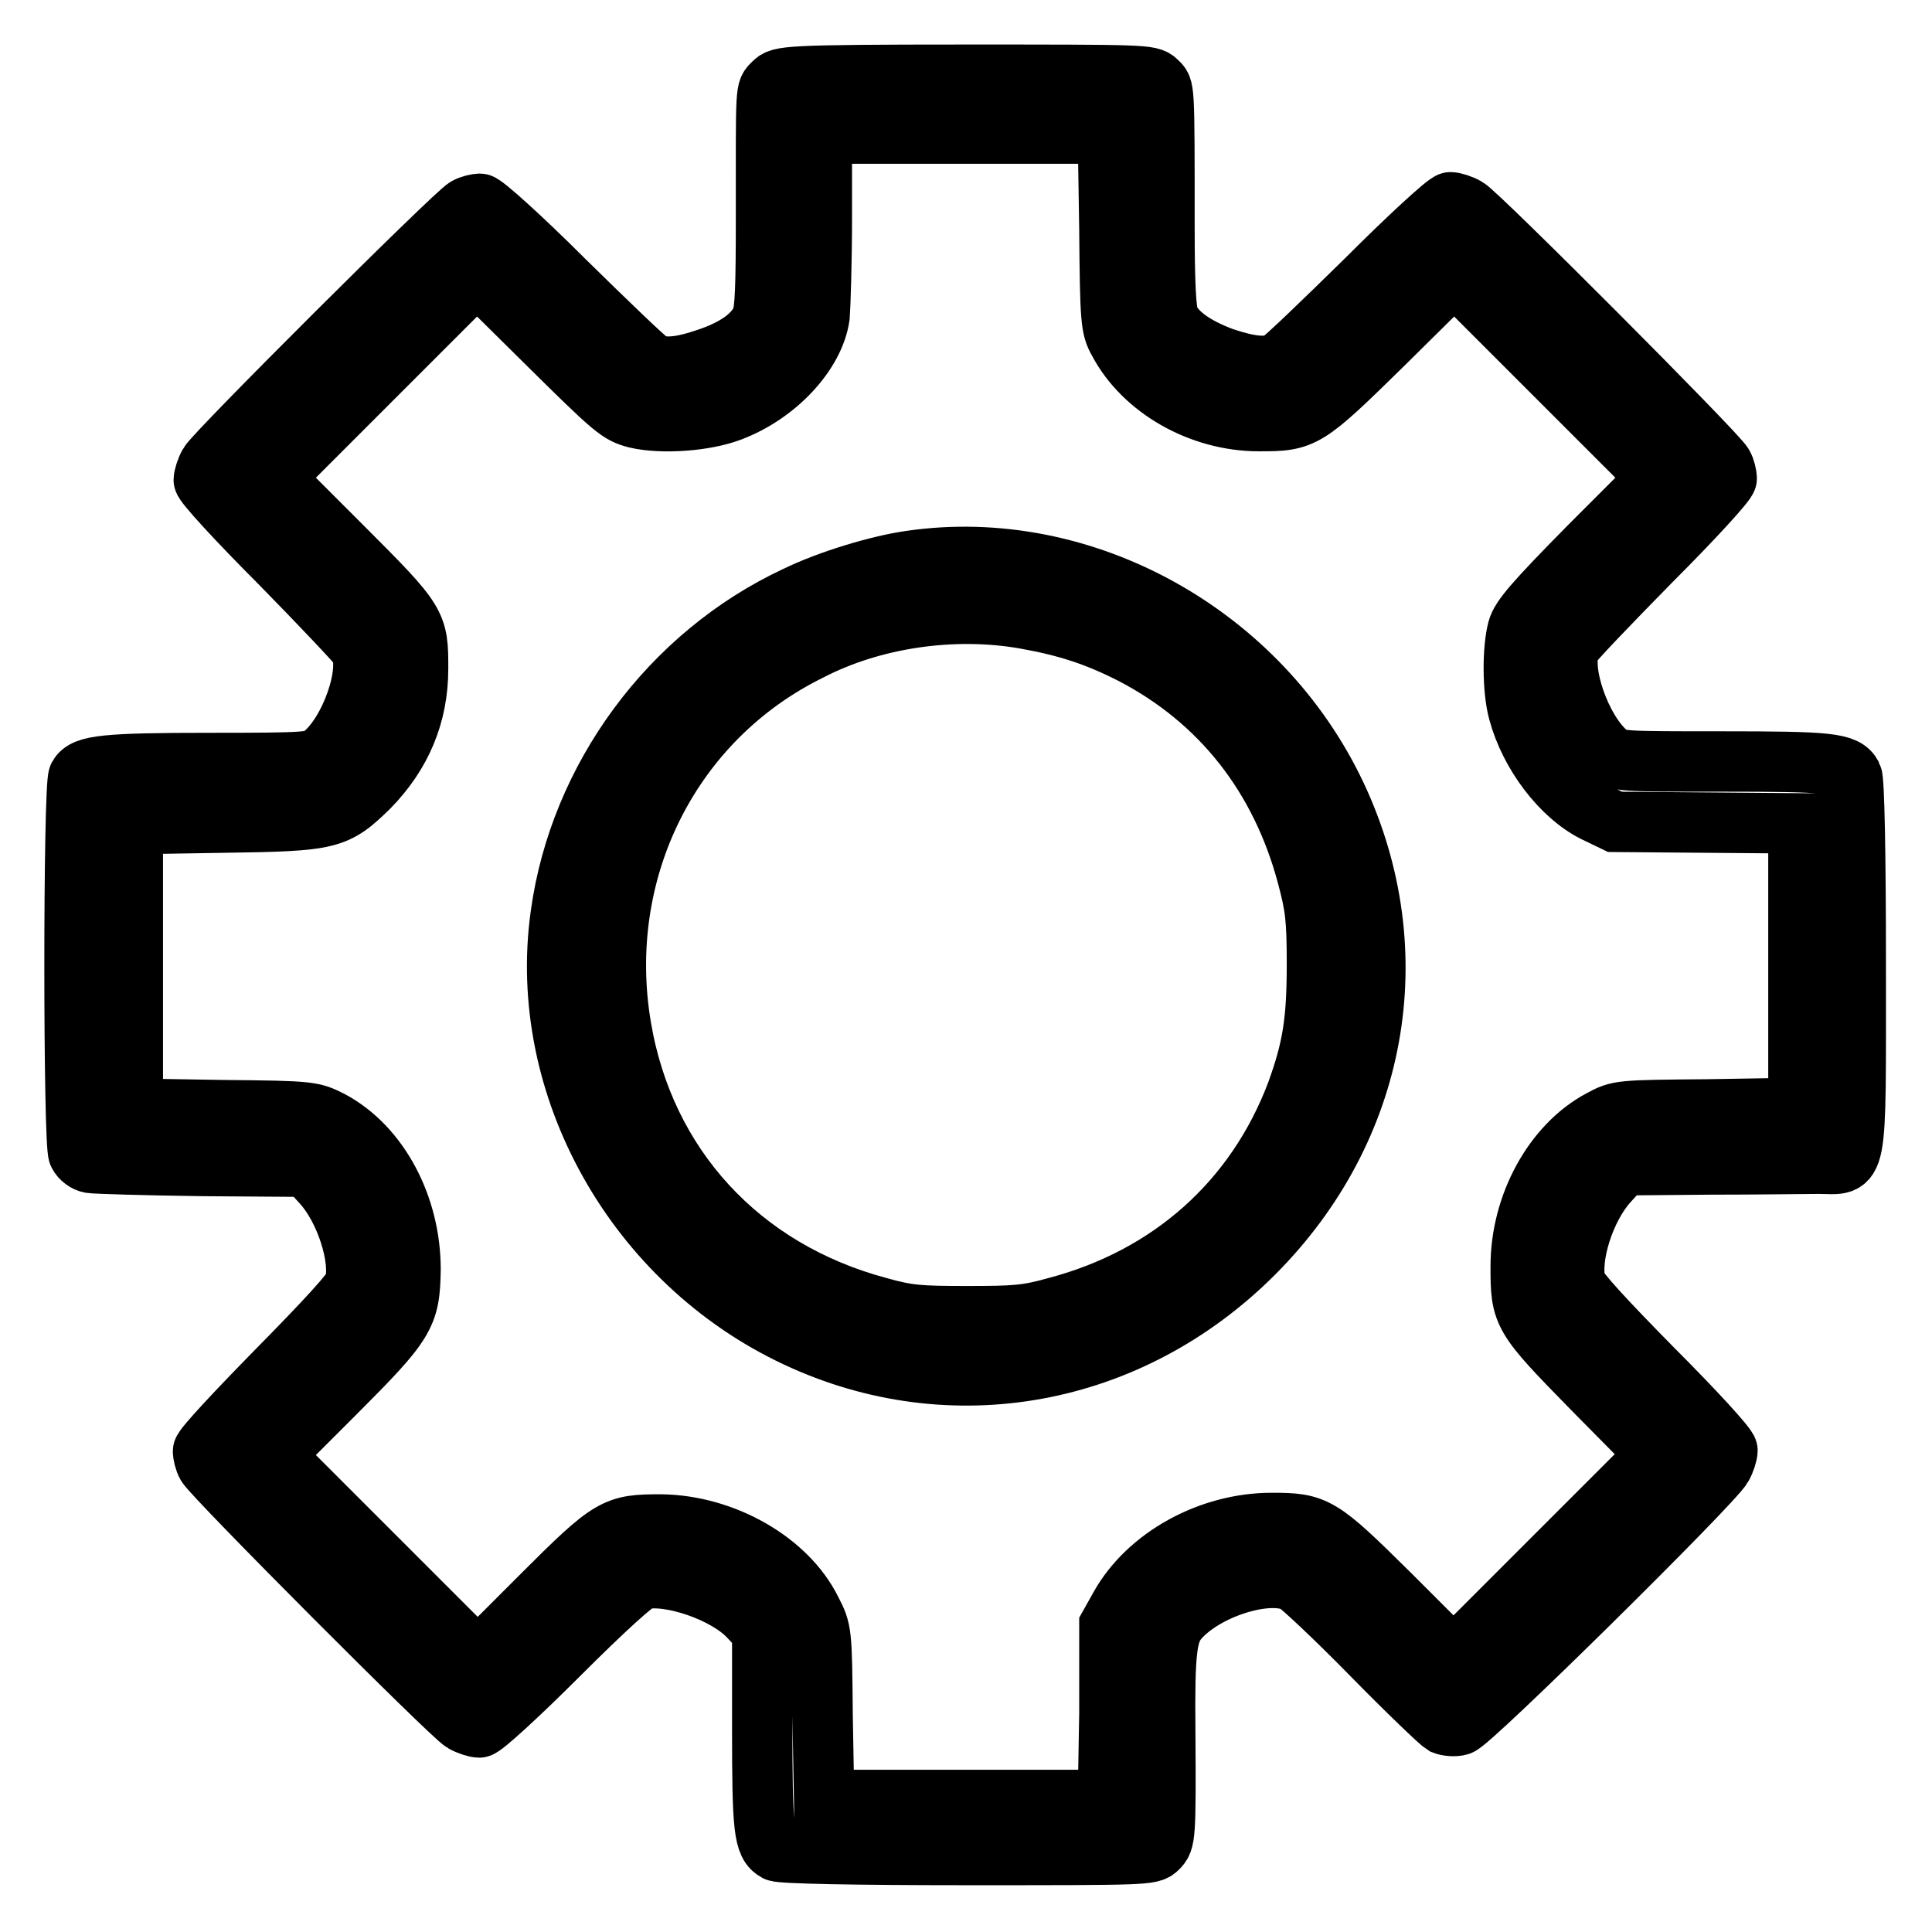
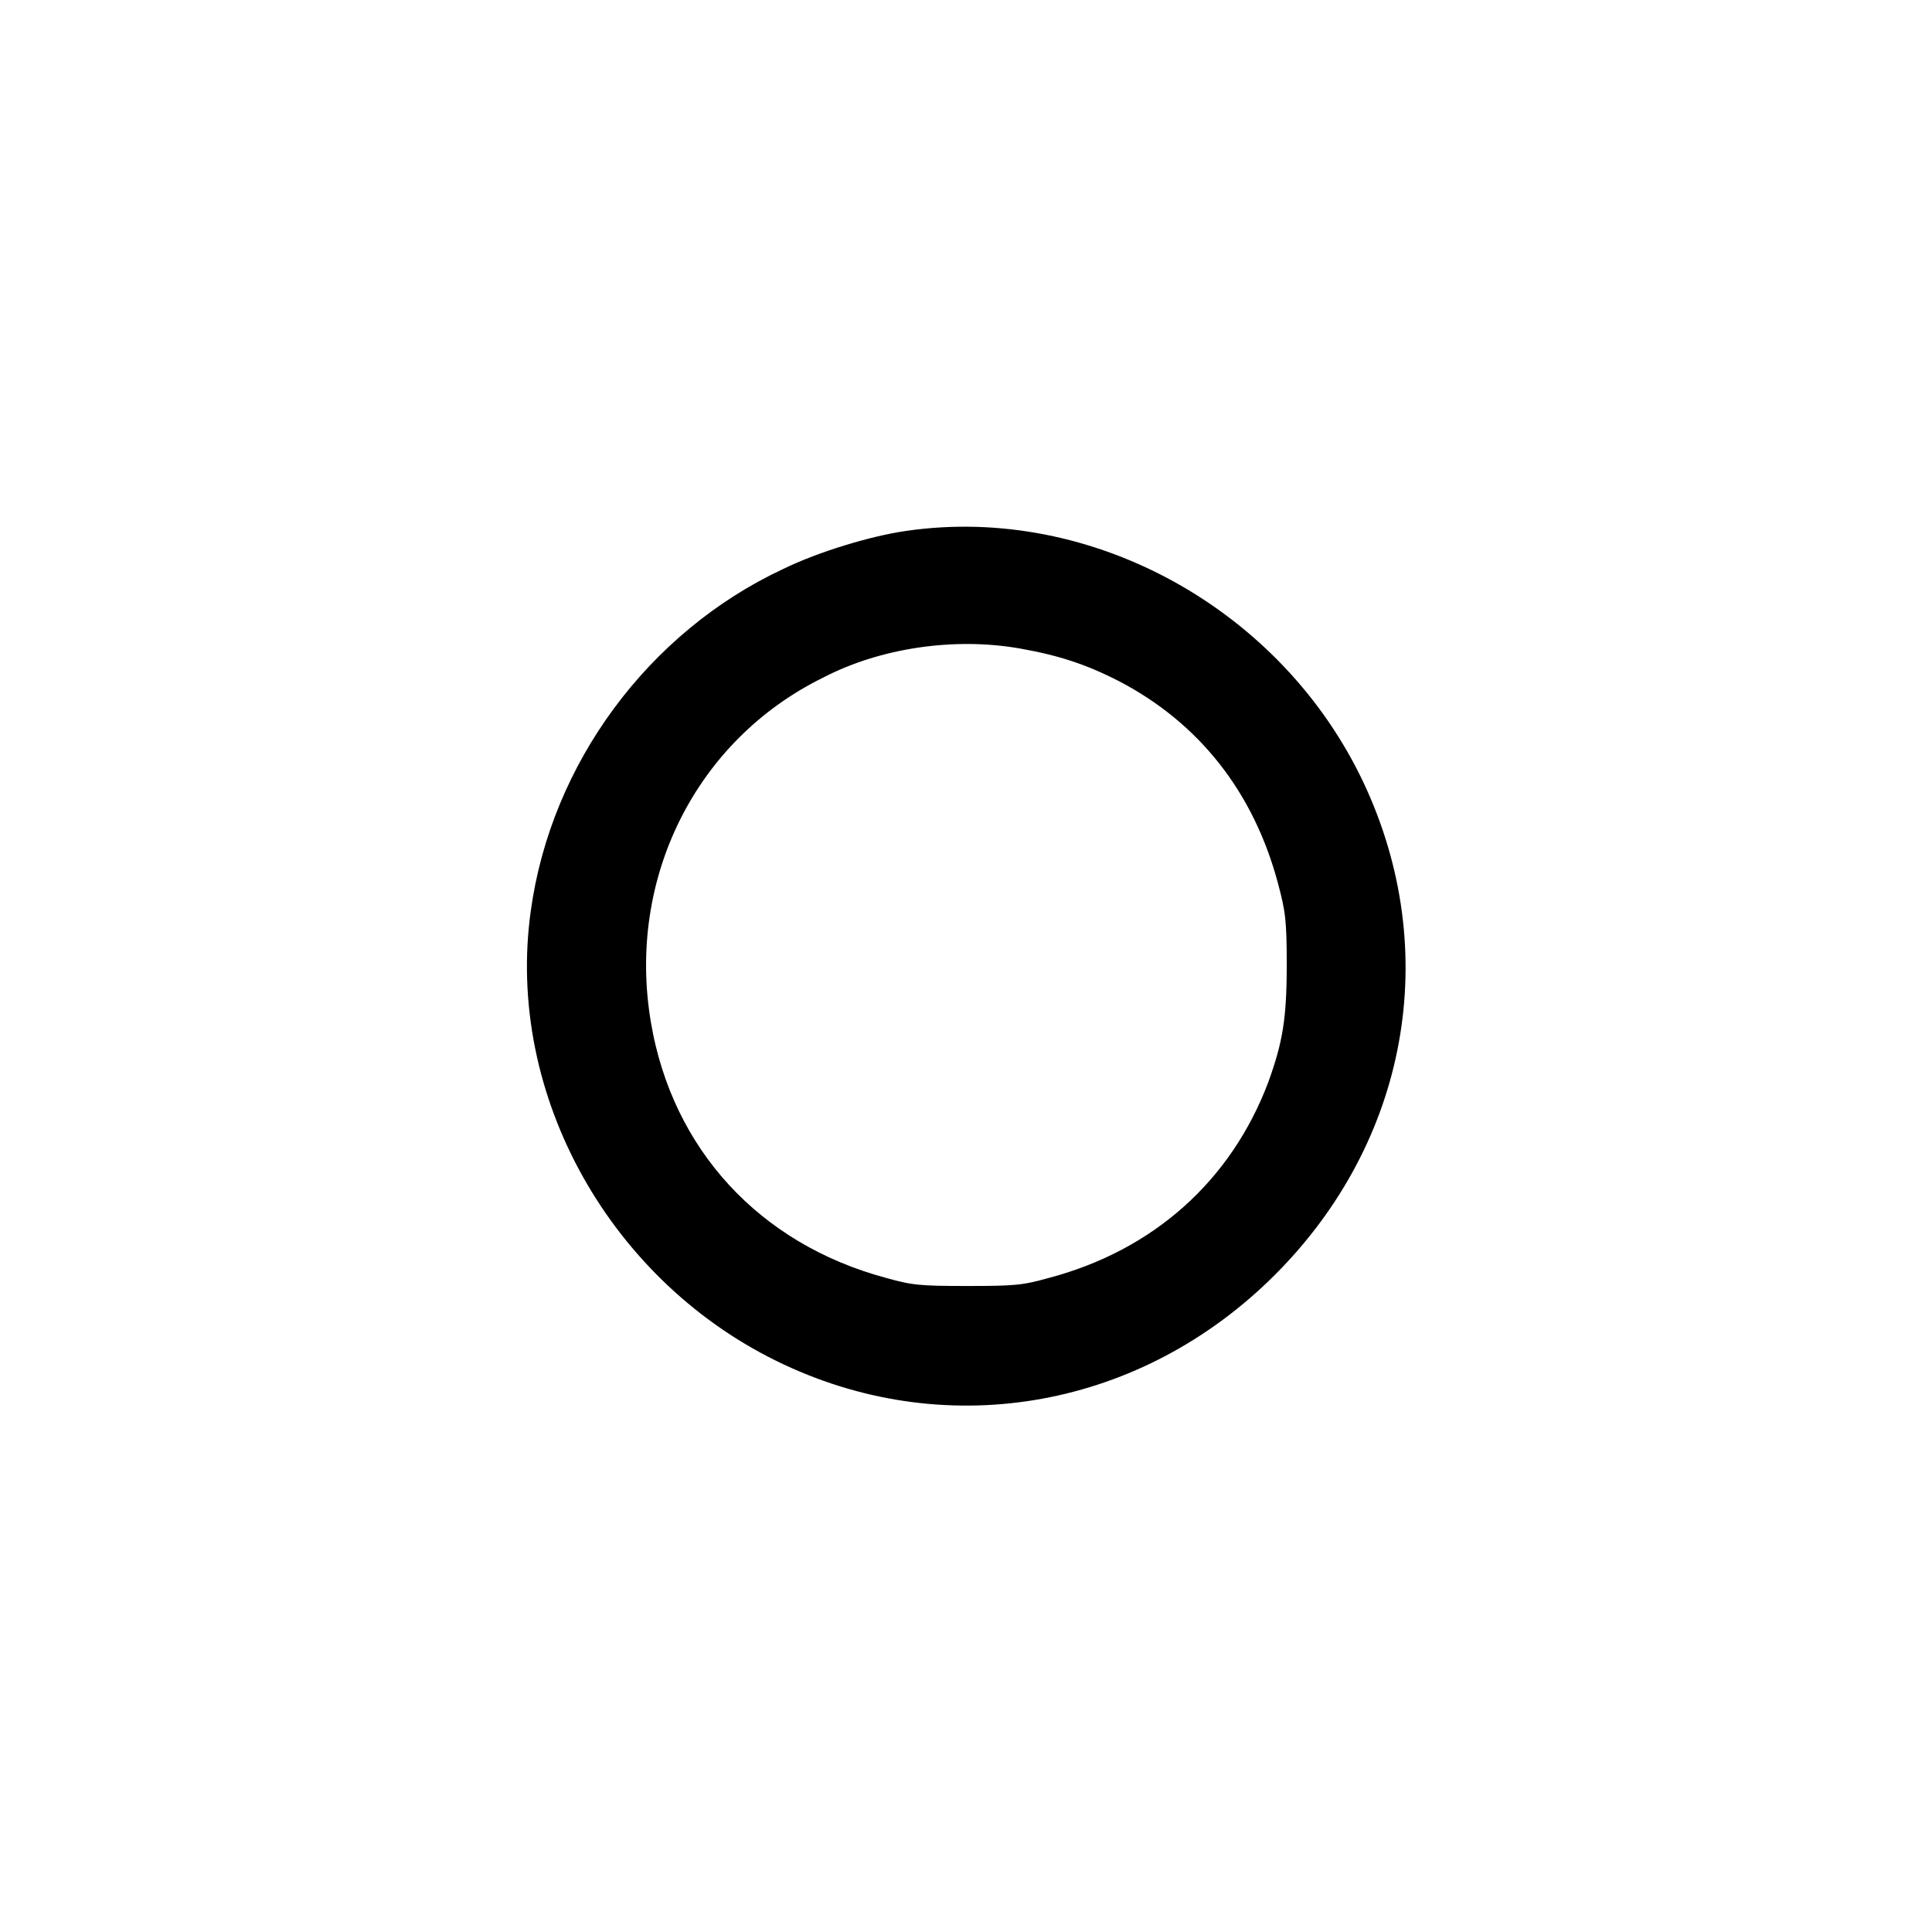
<svg xmlns="http://www.w3.org/2000/svg" version="1.1" x="0px" y="0px" viewBox="0 0 256 256" enable-background="new 0 0 256 256" xml:space="preserve">
  <g>
    <g>
      <g>
-         <path stroke-width="8" fill-opacity="0" stroke="#000000" d="M102.5,11c-1.1,1.1-1,0.1-1,17.6c0,9.2-0.1,12.6-0.6,13.7c-0.9,2.1-3.3,3.9-7.2,5.2c-3.5,1.2-5.8,1.4-7.4,0.6c-0.6-0.3-5.7-5.2-11.5-10.9C69.2,31.6,64.1,27,63.6,27c-0.4,0-1.3,0.2-1.8,0.5c-1.5,0.8-33.3,32.5-34.1,34c-0.4,0.7-0.7,1.7-0.7,2.1c0,0.5,4.5,5.4,10.1,11c5.5,5.6,10.3,10.7,10.6,11.2c1.6,3.1-1.3,11.4-5,14.3c-1.2,0.9-1.7,1-14.8,1c-13.9,0-16.7,0.3-17.5,1.8c-0.7,1.3-0.7,48.8,0,50c0.3,0.6,1,1.1,1.6,1.2c0.6,0.1,7.3,0.3,14.9,0.4l13.8,0.1l2,2.2c3.1,3.4,5.2,10,4.3,13.4c-0.2,0.9-3.8,4.8-10.2,11.3c-5.4,5.5-9.9,10.3-9.9,10.8c0,0.4,0.2,1.3,0.5,1.8c0.8,1.5,32.5,33.3,34,34.1c0.7,0.4,1.7,0.7,2.1,0.7c0.5,0,5.2-4.3,10.5-9.6c6.2-6.2,10.2-9.8,11-10c3.7-0.9,11.3,1.7,14.3,5l1.7,1.8v12.9c0,13.3,0.2,15.4,1.9,16.3c0.6,0.3,10.2,0.5,25.2,0.5c23.7,0,24.4,0,25.3-0.9c1-1,1.1-1.3,1-15.6c-0.1-10.5,0.2-12.9,1.7-14.7c3.5-4.1,12-6.8,15.6-4.9c0.7,0.4,5.2,4.6,10,9.5c4.8,4.9,9.1,9,9.6,9.3c0.5,0.2,1.5,0.3,2.1,0.1c1.4-0.3,33.6-32.1,34.8-34.3c0.4-0.7,0.7-1.7,0.7-2.1c0-0.5-4.4-5.3-9.9-10.8c-6.4-6.5-10-10.4-10.2-11.3c-0.9-3.5,1.2-10.1,4.3-13.5l2-2.2l11.5-0.1c6.3,0,12.8-0.1,14.4-0.1c5.2,0,4.9,2.1,4.9-26.2c0-15-0.2-24.6-0.5-25.2c-0.9-1.7-3-1.9-17.2-1.9c-13.4,0-13.8,0-15.1-1c-3.6-2.9-6.5-11.2-5-14.3c0.3-0.6,5.1-5.6,10.6-11.2c5.6-5.6,10.1-10.5,10.1-11c0-0.4-0.2-1.3-0.5-1.8c-0.8-1.5-32.5-33.3-34-34.1c-0.7-0.4-1.7-0.7-2.1-0.7c-0.5,0-5.5,4.6-11.2,10.3c-5.8,5.7-10.9,10.6-11.5,10.9c-1.6,0.8-3.8,0.6-7.4-0.6c-3.8-1.4-6.3-3.2-7.2-5.2c-0.4-1-0.6-4.5-0.6-12.1c0-19.3,0-18.3-1-19.3c-0.9-0.9-1.6-0.9-25.5-0.9S103.4,10.1,102.5,11z M147,30.4c0.1,12.2,0.2,13,1.2,14.8c3.3,6.3,10.9,10.6,18.6,10.6c6,0,6.2-0.1,16.6-10.3l9.3-9.2l13.5,13.5l13.5,13.5l-9.1,9.1c-7.3,7.4-9.1,9.5-9.5,11c-0.7,2.6-0.7,8,0.1,10.9c1.5,5.6,5.7,11.1,10.1,13.3l2.7,1.3l12.2,0.1l12.1,0.1V128v18.8l-11.9,0.2c-11.9,0.1-11.9,0.1-14.3,1.4c-6.2,3.3-10.6,11.2-10.6,19.4c0,6.4,0.1,6.6,9.6,16.3l8.5,8.6l-13.5,13.5l-13.5,13.5l-8.4-8.4c-9.3-9.2-9.8-9.5-15.7-9.5c-8.2,0-16.4,4.5-20.1,11.1l-1.4,2.5L147,227l-0.2,11.5H128h-18.8l-0.2-11.2c-0.1-11.1-0.1-11.2-1.5-13.9c-3.2-6.5-11.6-11.3-19.9-11.4c-6.1,0-6.6,0.2-15.9,9.5l-8.4,8.4l-13.6-13.6l-13.5-13.5l8.1-8.1c9.5-9.5,10-10.4,10.1-16.5c0-8.4-4.2-16.3-10.6-19.7c-2.4-1.2-2.5-1.3-14.3-1.4l-11.9-0.2V128v-18.8l12.1-0.2c14.1-0.2,14.8-0.4,19.2-4.7c4.3-4.4,6.5-9.6,6.5-15.7c0-6,0-6.1-10.1-16.2l-9.1-9.1l13.5-13.5l13.5-13.5l9.3,9.2c8.9,8.8,9.5,9.3,11.8,9.9c3.4,0.8,9.1,0.4,12.5-0.9c6.1-2.3,11.1-7.7,11.8-12.6c0.1-1.2,0.3-7.2,0.3-13.2v-11H128h18.8L147,30.4z" />
        <path stroke-width="8" fill-opacity="0" stroke="#000000" d="M120.7,74.3c-4.3,0.6-10.9,2.6-15.2,4.7c-16.7,7.8-28.7,24.1-31.2,42.2c-3.2,22.7,9.9,46,31.3,56c20.5,9.6,44.1,5.3,60.5-11.1c16.5-16.5,20.7-39.9,11-60.6C167,84,143.5,71,120.7,74.3z M135.9,82c5.6,1,9.5,2.3,14.2,4.7c11.7,6.1,19.6,16.2,23.1,29.3c1.1,4.1,1.3,5.7,1.3,11.8c0,7.6-0.6,11.2-2.7,17c-5.4,14.3-16.7,24.4-31.8,28.4c-3.9,1.1-5.5,1.2-11.8,1.2c-6.4,0-7.9-0.1-11.8-1.2c-18.3-4.9-31-18.7-34.1-37.1c-3.5-20.7,6.5-40.8,25-49.9C115.6,81.9,126.3,80.3,135.9,82z" />
      </g>
    </g>
  </g>
</svg>